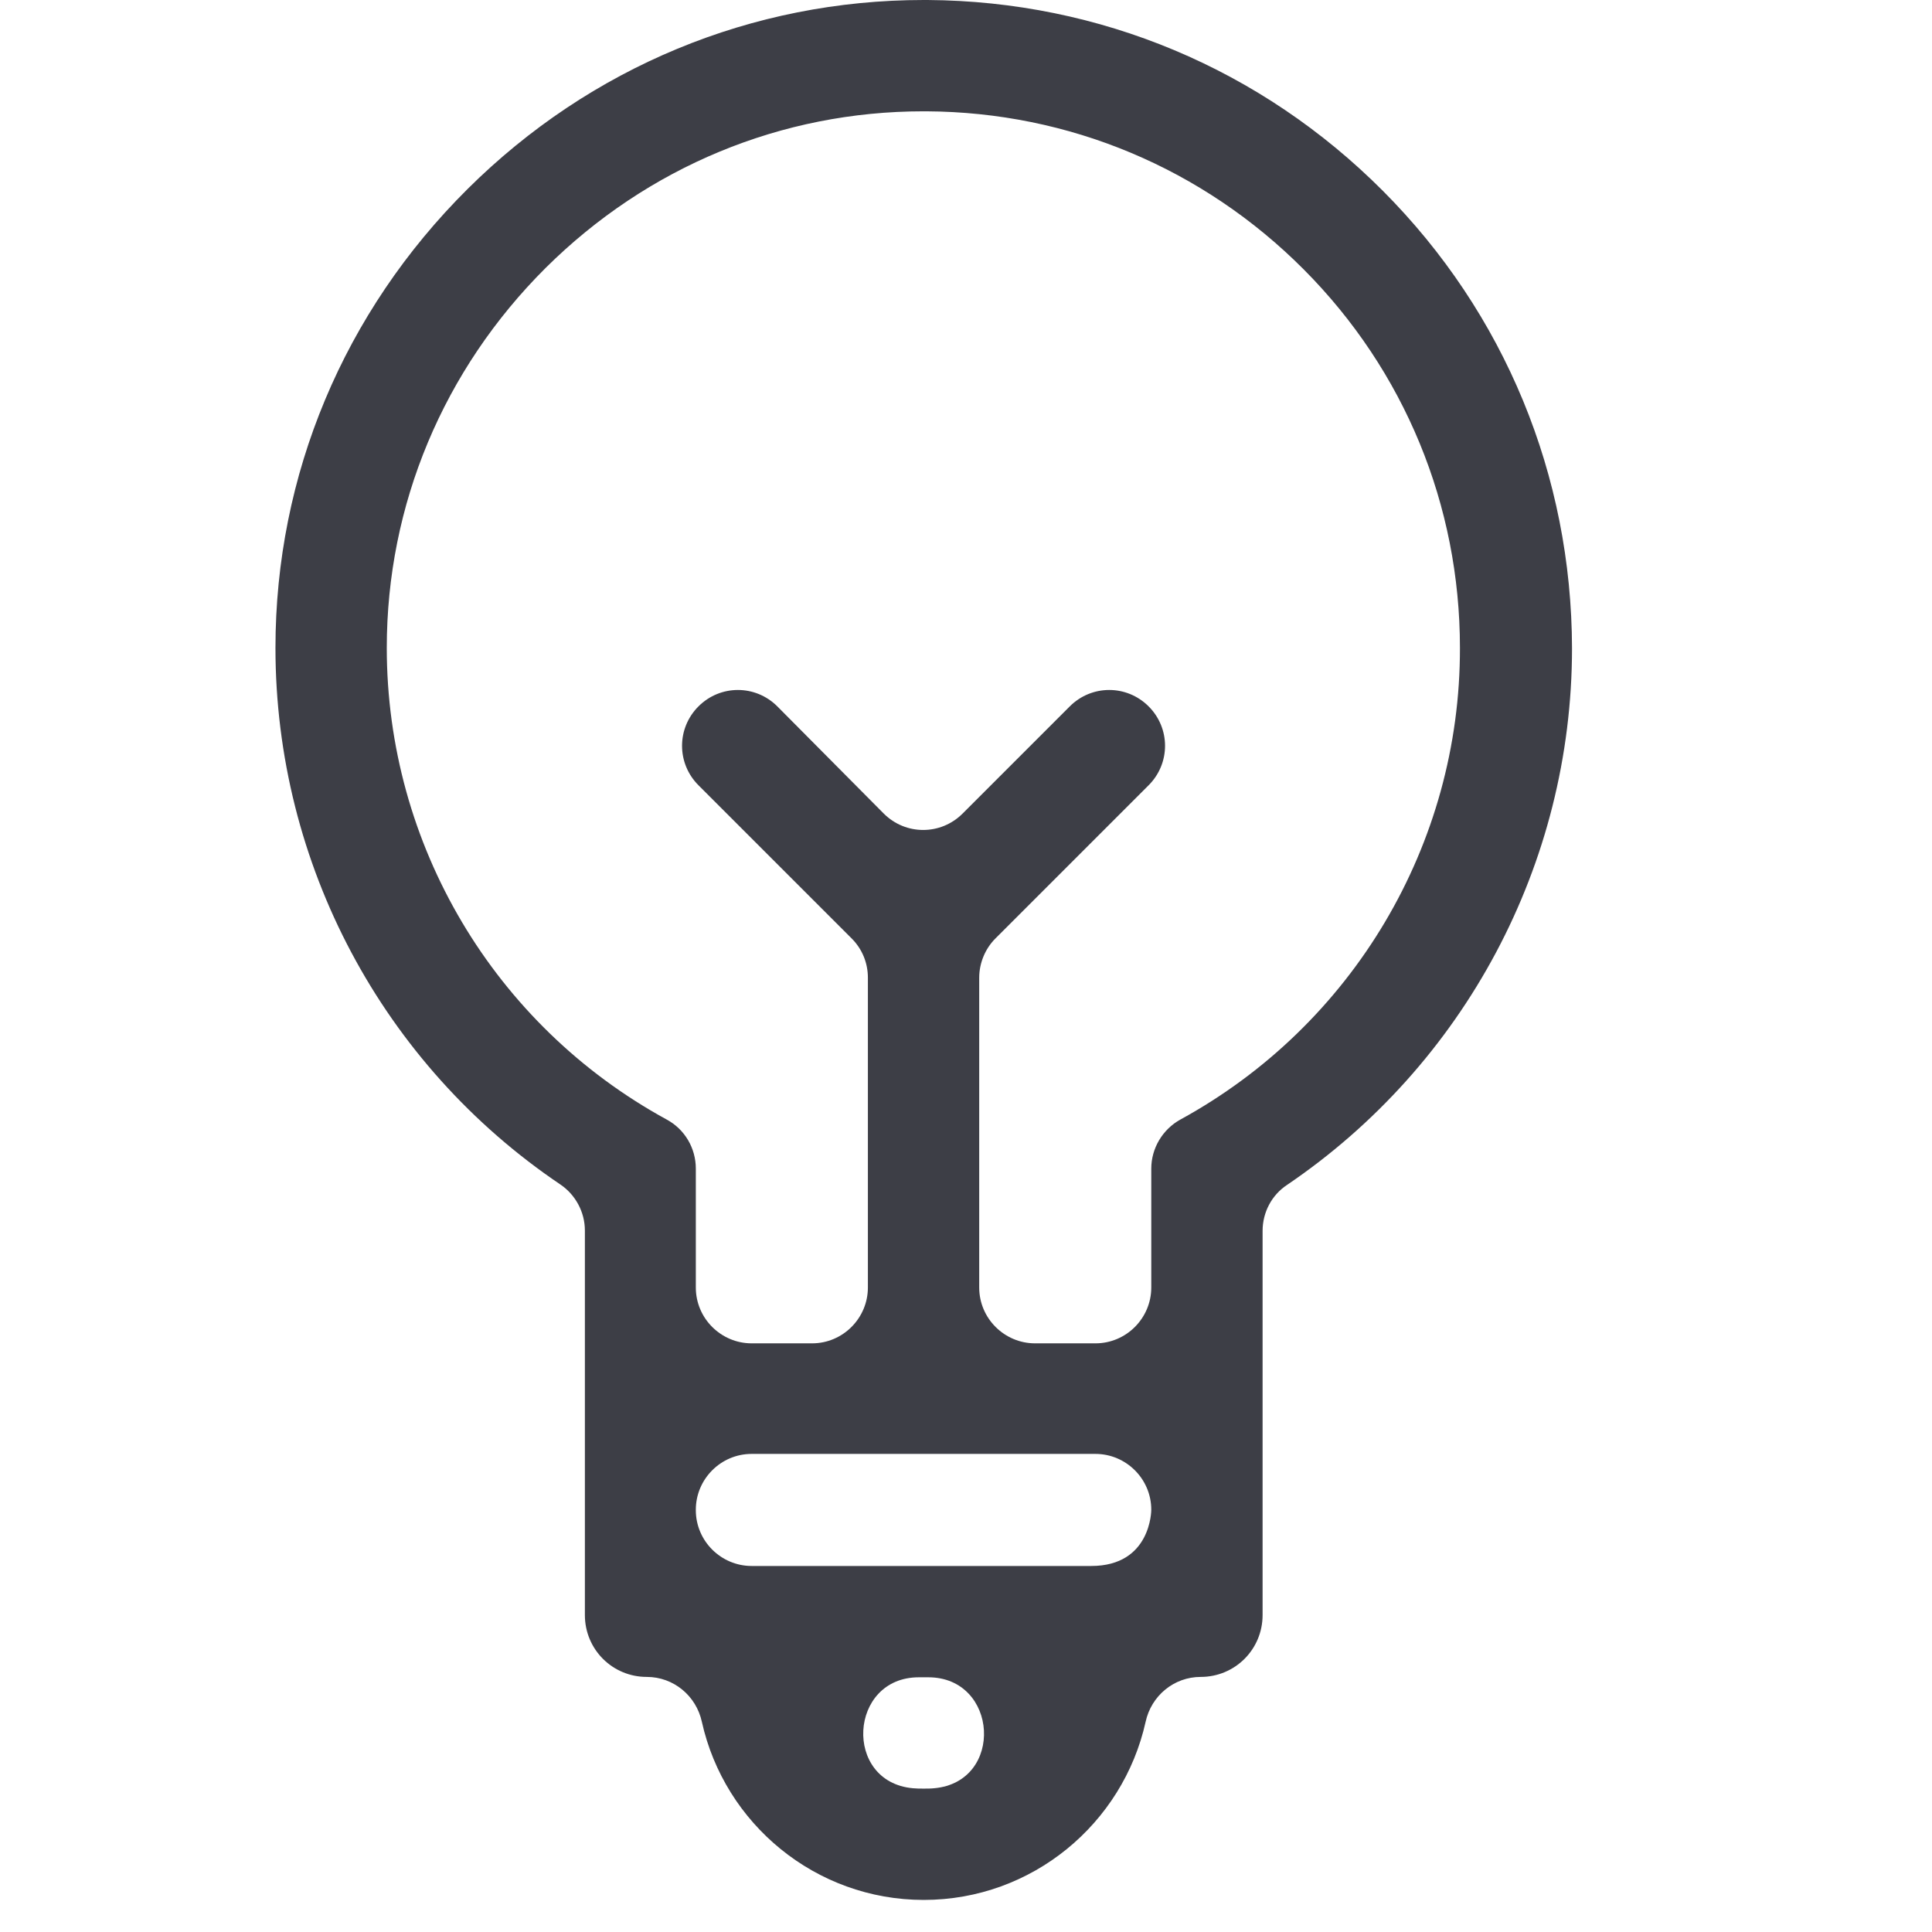
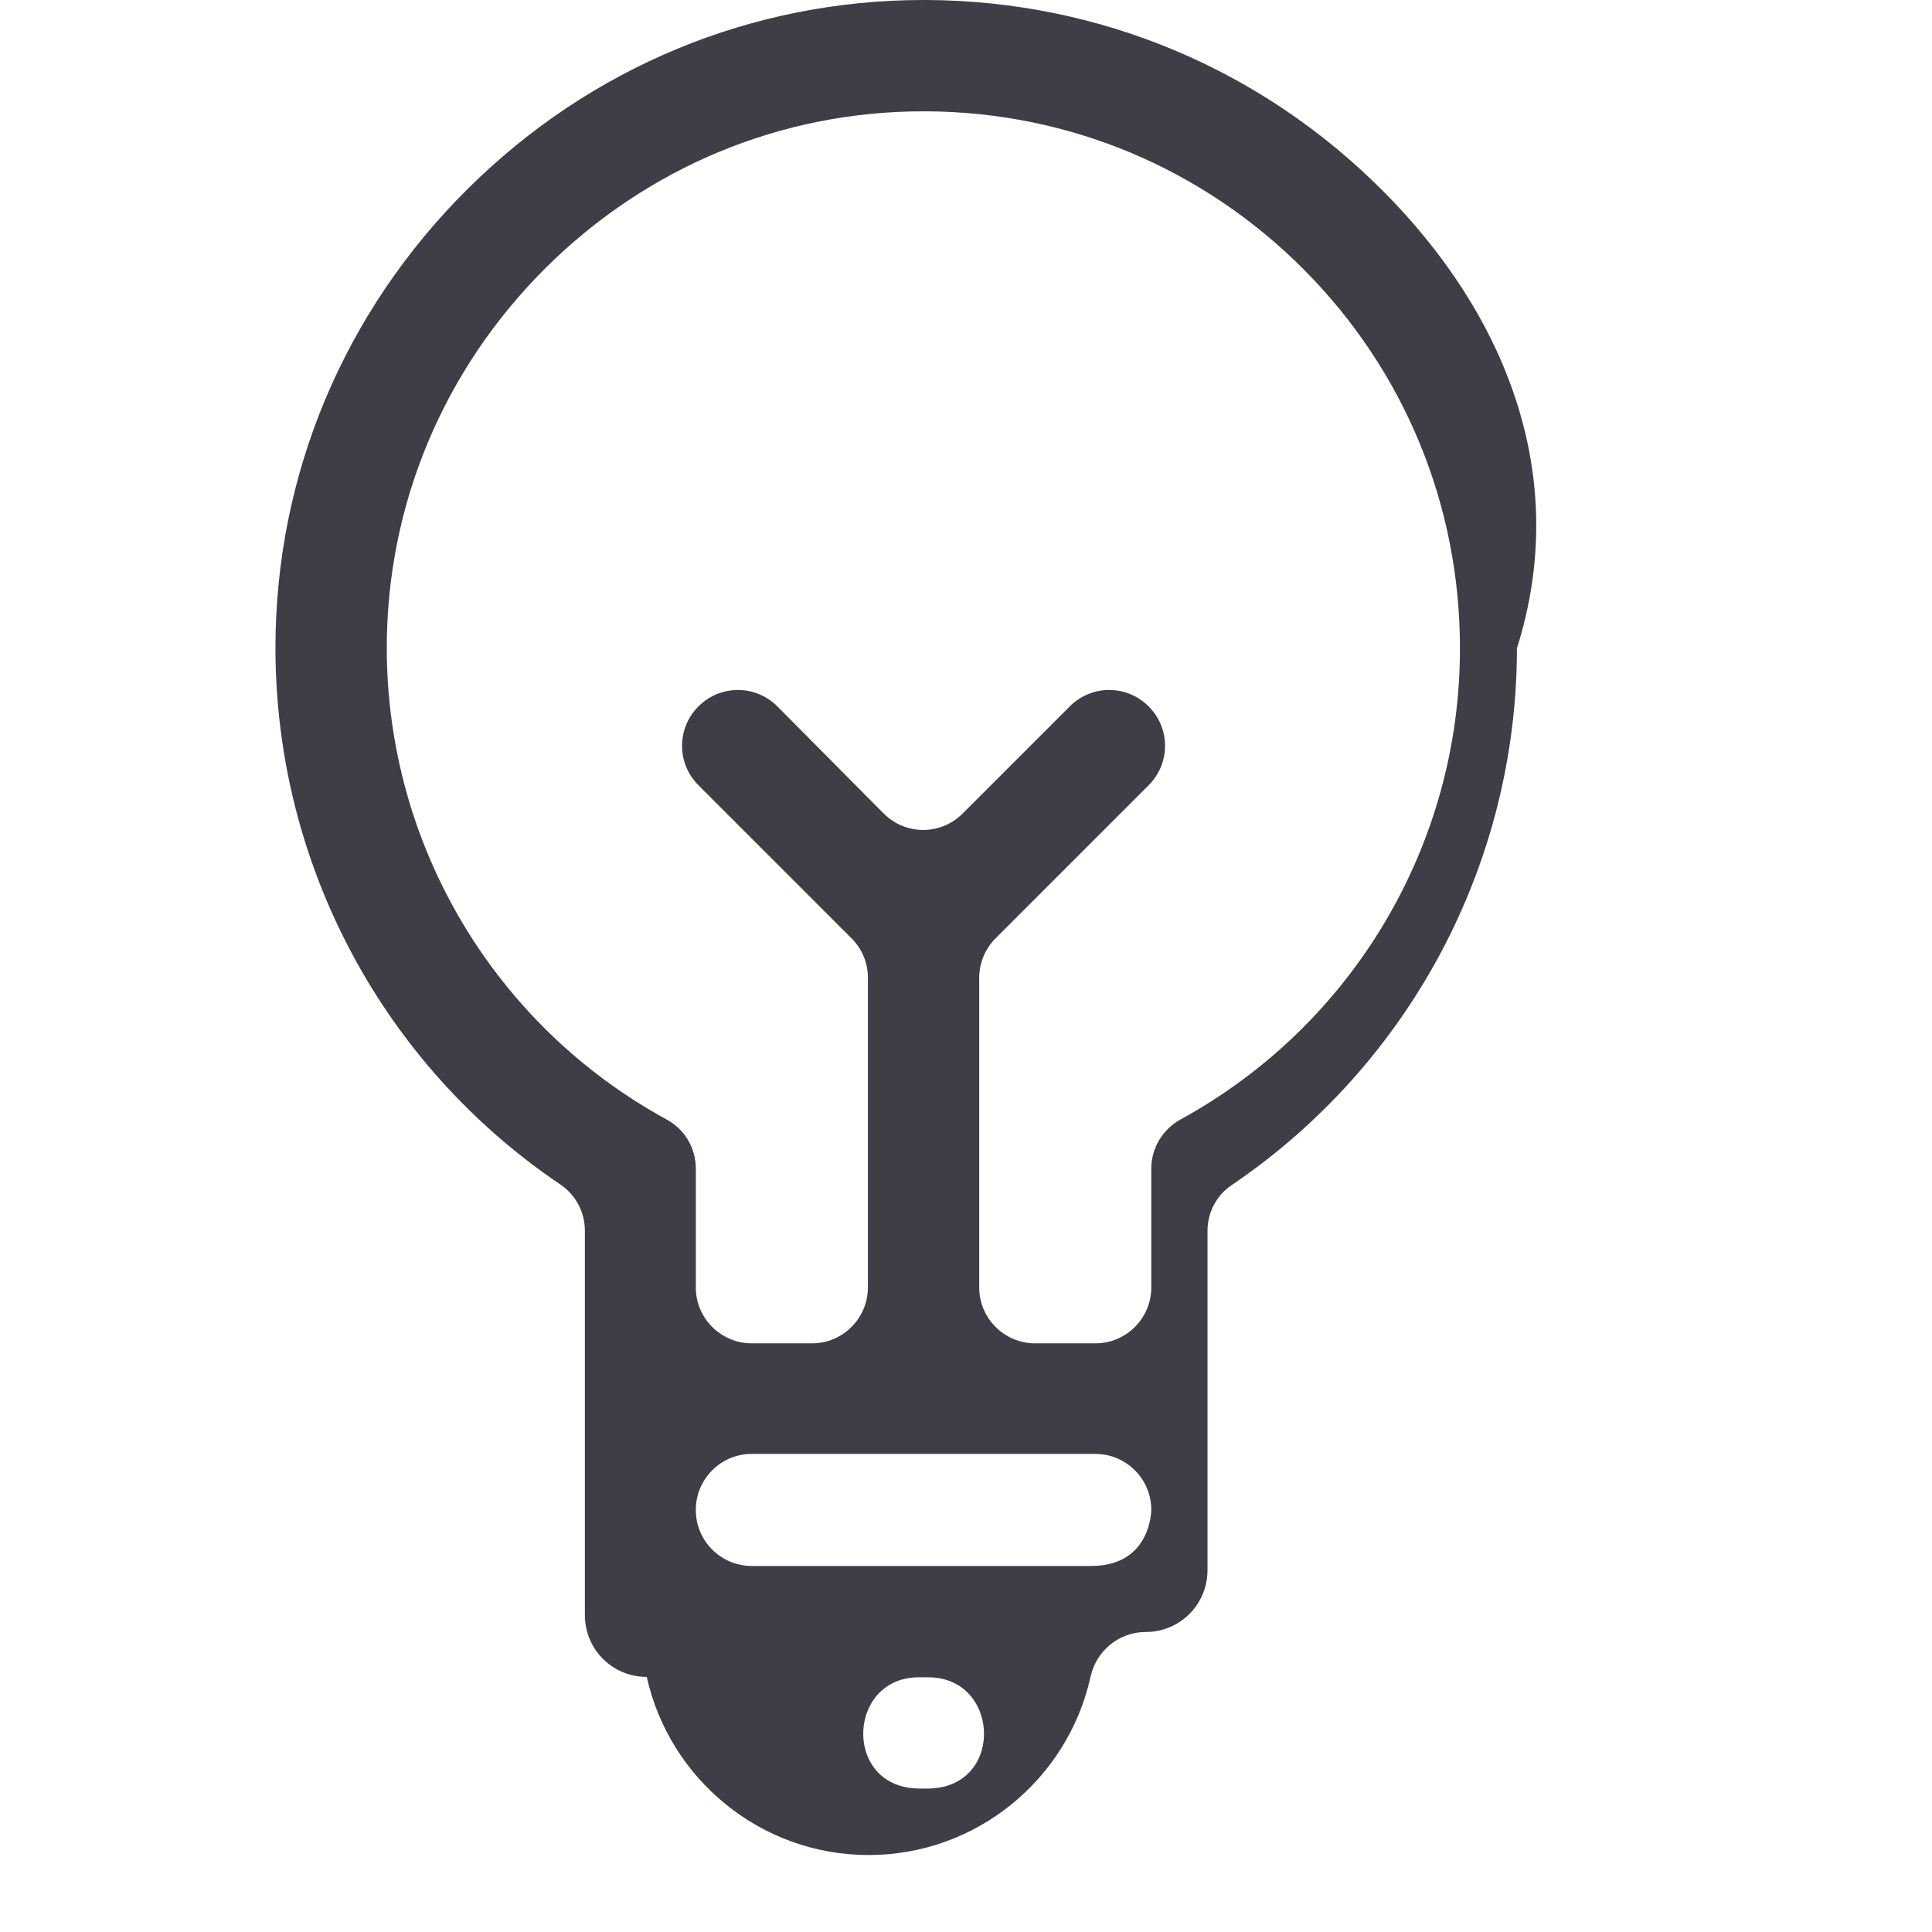
<svg xmlns="http://www.w3.org/2000/svg" version="1.1" id="Capa_1" x="0px" y="0px" viewBox="0 0 512 512" style="enable-background:new 0 0 512 512;" xml:space="preserve">
  <style type="text/css">
	.st0{fill:#3D3E46;}
</style>
-   <path class="st0" d="M366.5,50.6C334.3,18.3,291.5,0.3,245.8,0c-0.3,0-0.7,0-1,0c-45.5,0-88.4,17.8-120.9,50.1  C91.1,82.7,73,125.9,73,171.7c0,57.4,28.5,110.5,75.5,142.2c4,2.7,6.5,7.3,6.5,12.2v101.9c0,9.1,7.3,16.4,16.4,16.4h0  c7.1,0,13.1,5,14.6,11.9c6,27,30.1,47.2,58.8,47.2c28.7,0,52.8-20.2,58.8-47.2c1.5-6.9,7.5-11.9,14.6-11.9h0  c9.1,0,16.4-7.3,16.4-16.4V326.2c0-4.9,2.4-9.5,6.5-12.2c46.9-31.8,75.5-84.9,75.5-142.2C416.5,126,398.8,83,366.5,50.6z M244.8,474  c-1,0-1.9,0-2.9-0.1c-18.5-1.7-17-29.4,1.6-29.4h2.5c18.6,0,20.2,27.7,1.6,29.4C246.7,474,245.7,474,244.8,474z M289.2,415h-90  c-8.1,0-14.8-6.6-14.8-14.8v-0.1c0-8.1,6.6-14.8,14.8-14.8h91.1c8.1,0,14.8,6.6,14.8,14.8C305.1,400.2,305.1,415,289.2,415z   M312.8,296.7L312.8,296.7c-4.7,2.6-7.7,7.6-7.7,13v31.5c0,8.1-6.6,14.8-14.8,14.8h-16c-8.1,0-14.8-6.6-14.8-14.8v-82.1  c0-3.9,1.6-7.7,4.3-10.4l40.6-40.6c5.8-5.8,5.8-15.1,0-20.9l0,0c-5.8-5.8-15.1-5.8-20.9,0l-28.4,28.4c-5.8,5.8-15.1,5.8-20.9,0  L206,187.2c-5.8-5.8-15.1-5.8-20.9,0l0,0c-5.8,5.8-5.8,15.1,0,20.9l40.6,40.6c2.8,2.8,4.3,6.5,4.3,10.4v82.1  c0,8.1-6.6,14.8-14.8,14.8h-16c-8.1,0-14.8-6.6-14.8-14.8v-31.5c0-5.4-2.9-10.4-7.7-13l0,0c-45.8-25-74.2-72.9-74.2-125  c0-37.9,15-73.7,42.1-100.7c27-26.8,62.5-41.5,100.1-41.5c0.3,0,0.6,0,0.8,0c37.8,0.2,73.3,15.1,100,41.9  c26.7,26.8,41.4,62.5,41.4,100.3C387,223.8,358.5,271.7,312.8,296.7z" />
+   <path class="st0" d="M366.5,50.6C334.3,18.3,291.5,0.3,245.8,0c-0.3,0-0.7,0-1,0c-45.5,0-88.4,17.8-120.9,50.1  C91.1,82.7,73,125.9,73,171.7c0,57.4,28.5,110.5,75.5,142.2c4,2.7,6.5,7.3,6.5,12.2v101.9c0,9.1,7.3,16.4,16.4,16.4h0  c6,27,30.1,47.2,58.8,47.2c28.7,0,52.8-20.2,58.8-47.2c1.5-6.9,7.5-11.9,14.6-11.9h0  c9.1,0,16.4-7.3,16.4-16.4V326.2c0-4.9,2.4-9.5,6.5-12.2c46.9-31.8,75.5-84.9,75.5-142.2C416.5,126,398.8,83,366.5,50.6z M244.8,474  c-1,0-1.9,0-2.9-0.1c-18.5-1.7-17-29.4,1.6-29.4h2.5c18.6,0,20.2,27.7,1.6,29.4C246.7,474,245.7,474,244.8,474z M289.2,415h-90  c-8.1,0-14.8-6.6-14.8-14.8v-0.1c0-8.1,6.6-14.8,14.8-14.8h91.1c8.1,0,14.8,6.6,14.8,14.8C305.1,400.2,305.1,415,289.2,415z   M312.8,296.7L312.8,296.7c-4.7,2.6-7.7,7.6-7.7,13v31.5c0,8.1-6.6,14.8-14.8,14.8h-16c-8.1,0-14.8-6.6-14.8-14.8v-82.1  c0-3.9,1.6-7.7,4.3-10.4l40.6-40.6c5.8-5.8,5.8-15.1,0-20.9l0,0c-5.8-5.8-15.1-5.8-20.9,0l-28.4,28.4c-5.8,5.8-15.1,5.8-20.9,0  L206,187.2c-5.8-5.8-15.1-5.8-20.9,0l0,0c-5.8,5.8-5.8,15.1,0,20.9l40.6,40.6c2.8,2.8,4.3,6.5,4.3,10.4v82.1  c0,8.1-6.6,14.8-14.8,14.8h-16c-8.1,0-14.8-6.6-14.8-14.8v-31.5c0-5.4-2.9-10.4-7.7-13l0,0c-45.8-25-74.2-72.9-74.2-125  c0-37.9,15-73.7,42.1-100.7c27-26.8,62.5-41.5,100.1-41.5c0.3,0,0.6,0,0.8,0c37.8,0.2,73.3,15.1,100,41.9  c26.7,26.8,41.4,62.5,41.4,100.3C387,223.8,358.5,271.7,312.8,296.7z" />
</svg>